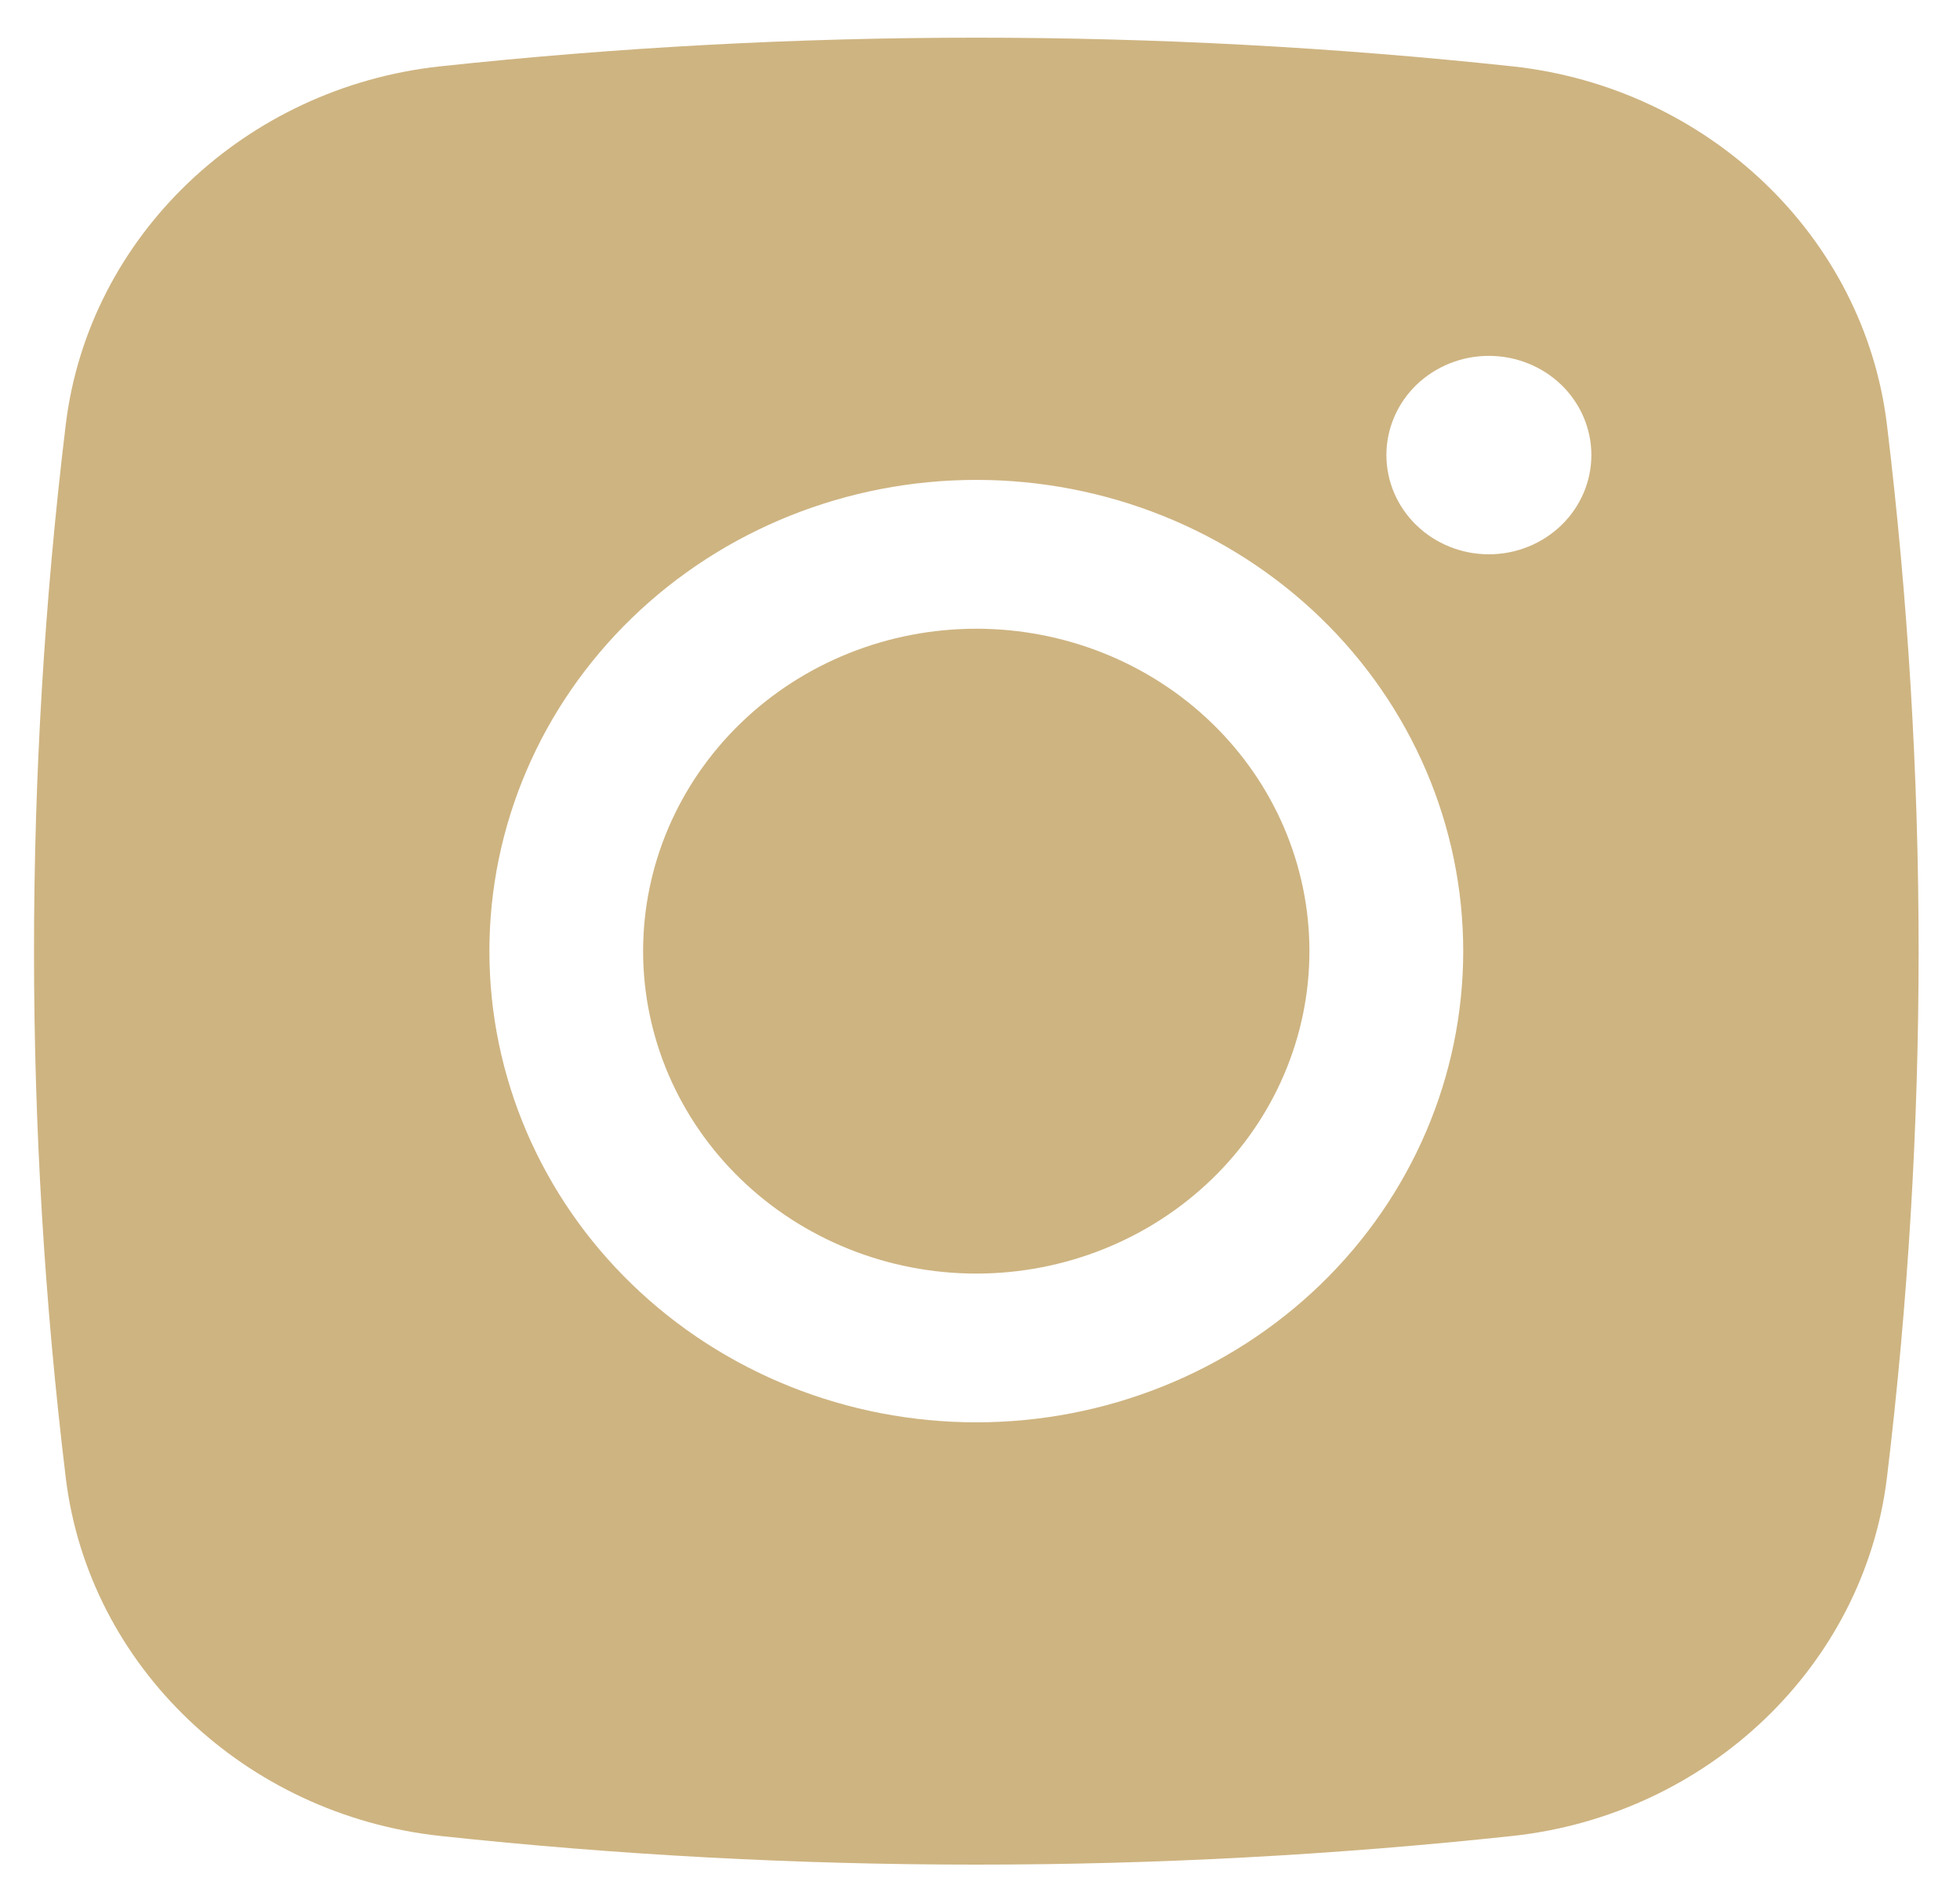
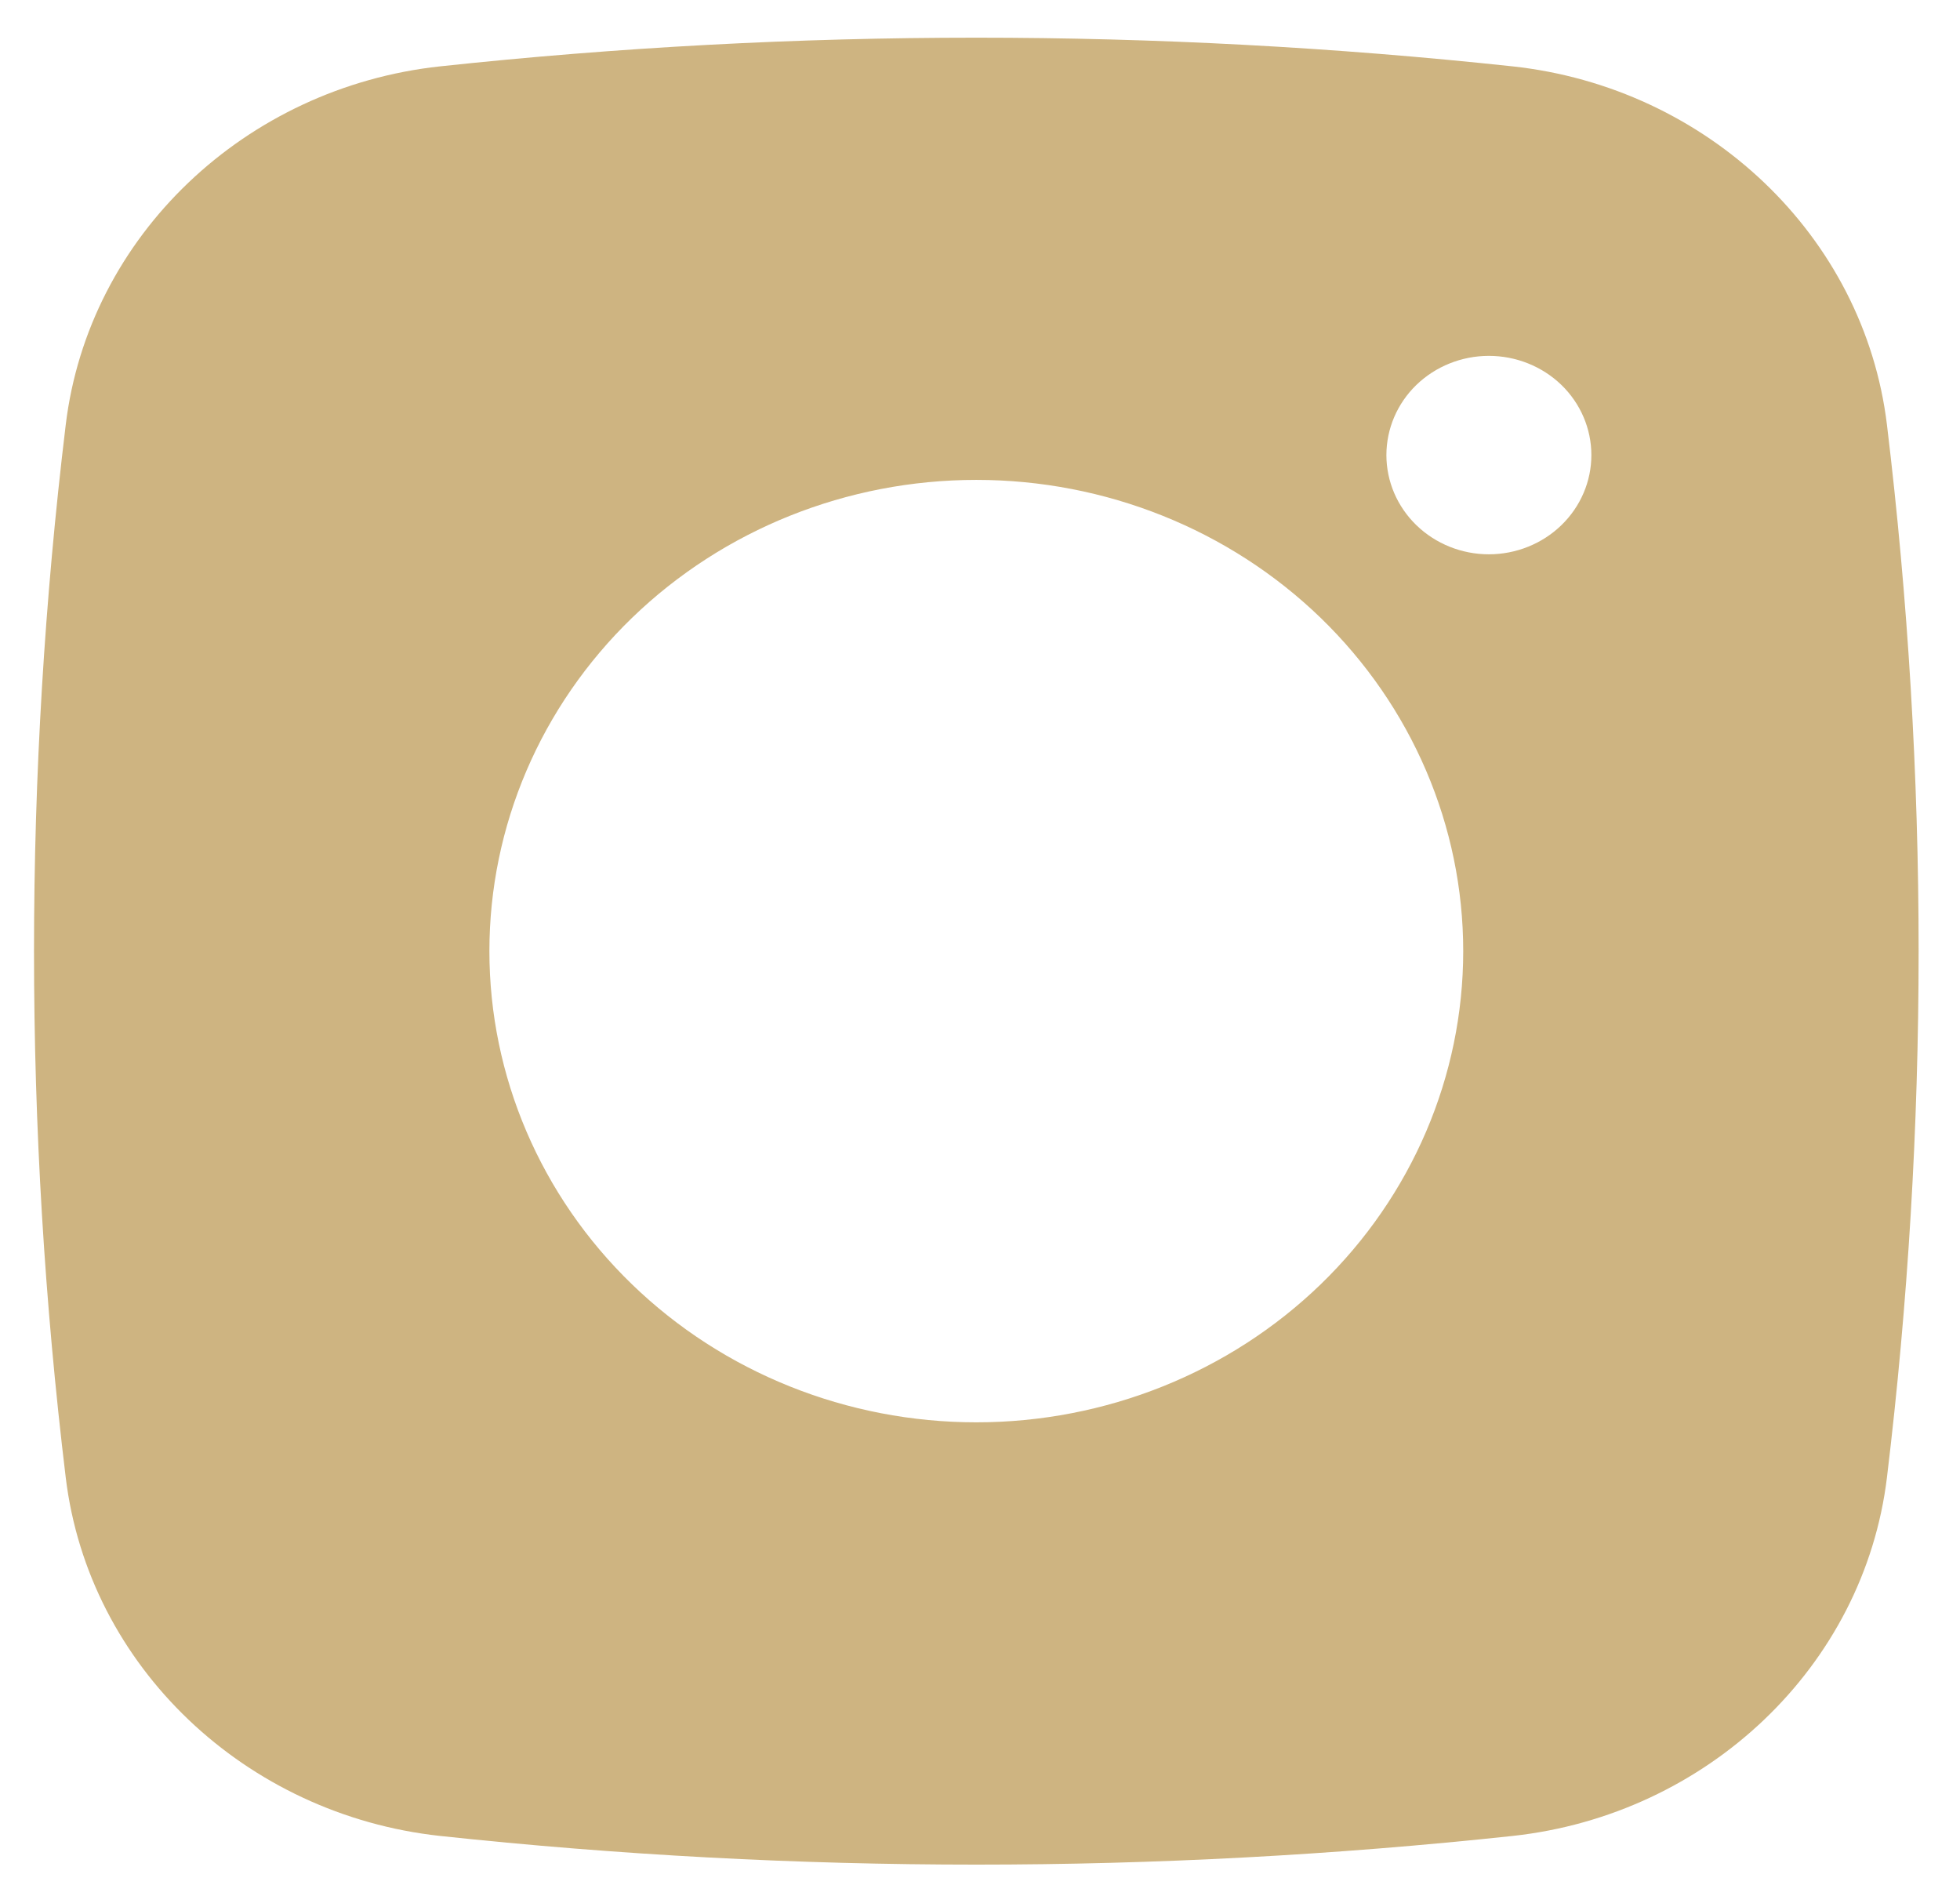
<svg xmlns="http://www.w3.org/2000/svg" width="26" height="25" viewBox="0 0 26 25" fill="none">
-   <path d="M12.951 8.339C11.779 8.339 10.655 8.789 9.826 9.591C8.997 10.393 8.531 11.481 8.531 12.615C8.531 13.749 8.997 14.837 9.826 15.639C10.655 16.441 11.779 16.892 12.951 16.892C14.123 16.892 15.247 16.441 16.076 15.639C16.905 14.837 17.37 13.749 17.37 12.615C17.37 11.481 16.905 10.393 16.076 9.591C15.247 8.789 14.123 8.339 12.951 8.339Z" fill="#CEB481" />
  <path fill-rule="evenodd" clip-rule="evenodd" d="M5.839 0.88C10.566 0.373 15.336 0.373 20.063 0.88C22.646 1.159 24.727 3.126 25.031 5.634C25.591 10.272 25.591 14.958 25.031 19.596C24.727 22.104 22.646 24.071 20.065 24.351C15.337 24.858 10.566 24.858 5.839 24.351C3.257 24.071 1.175 22.104 0.872 19.597C0.311 14.959 0.311 10.273 0.872 5.634C1.175 3.126 3.257 1.159 5.839 0.88ZM19.75 4.72C19.39 4.72 19.044 4.859 18.789 5.105C18.534 5.352 18.391 5.687 18.391 6.036C18.391 6.385 18.534 6.719 18.789 6.966C19.044 7.213 19.39 7.352 19.75 7.352C20.111 7.352 20.457 7.213 20.712 6.966C20.967 6.719 21.11 6.385 21.11 6.036C21.11 5.687 20.967 5.352 20.712 5.105C20.457 4.859 20.111 4.72 19.75 4.72ZM6.492 12.615C6.492 10.957 7.172 9.368 8.384 8.195C9.595 7.023 11.238 6.365 12.951 6.365C14.664 6.365 16.307 7.023 17.519 8.195C18.73 9.368 19.41 10.957 19.41 12.615C19.41 14.273 18.73 15.863 17.519 17.035C16.307 18.207 14.664 18.865 12.951 18.865C11.238 18.865 9.595 18.207 8.384 17.035C7.172 15.863 6.492 14.273 6.492 12.615Z" fill="#CEB481" />
</svg>